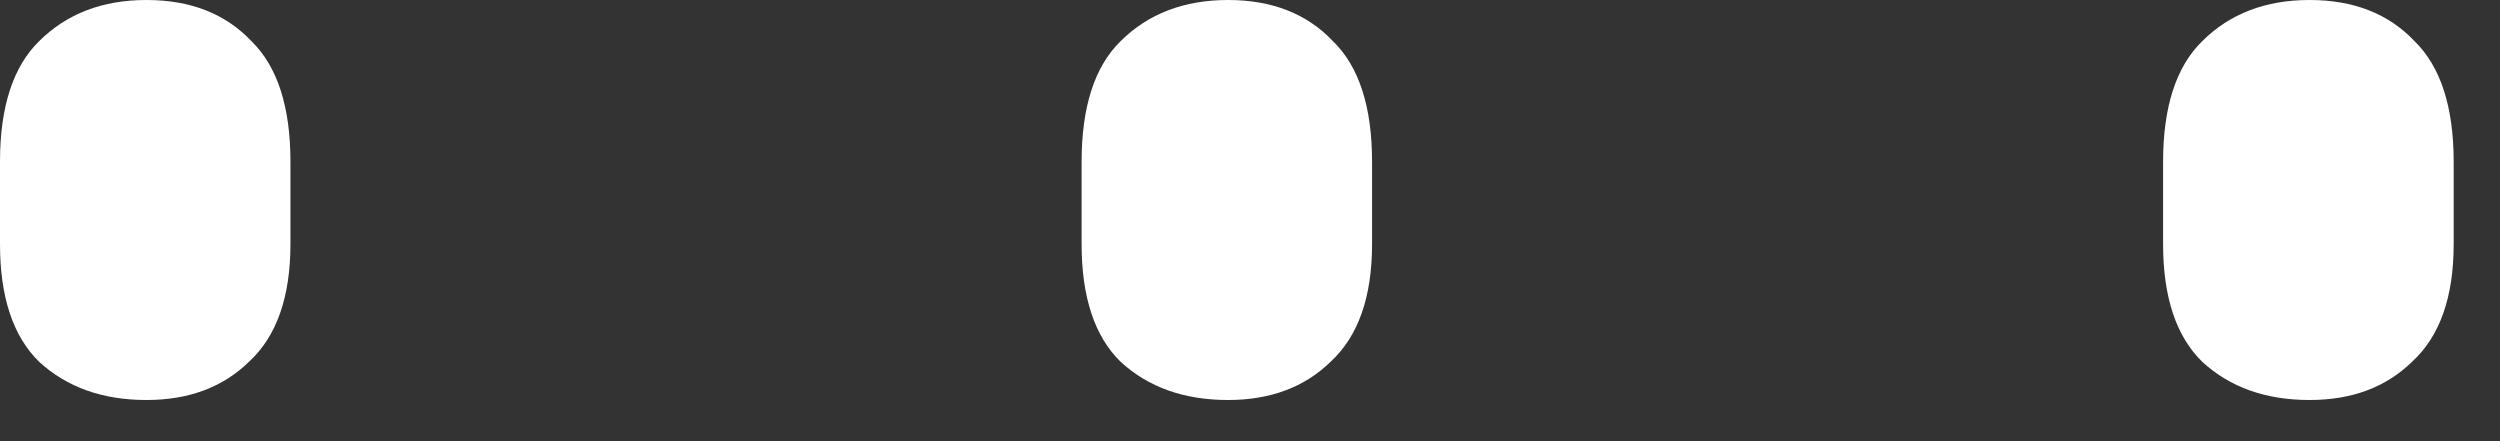
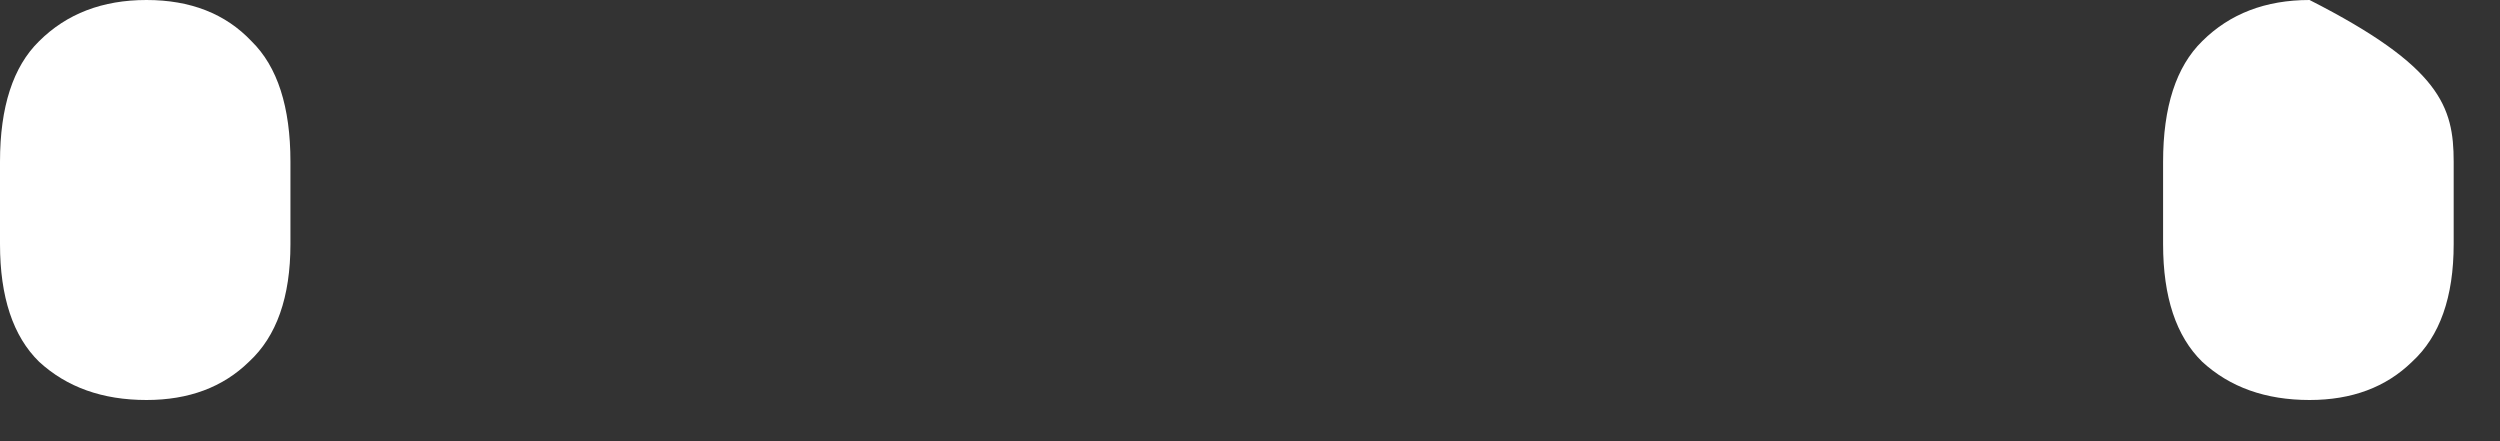
<svg xmlns="http://www.w3.org/2000/svg" width="17" height="3" viewBox="0 0 17 3" fill="none">
  <rect x="0" y="0" width="17" height="3" fill="#333333" stroke="none" />
  <path d="M0.996 2.72C0.697 2.72 0.454 2.633 0.266 2.46C0.089 2.287 0 2.02 0 1.66V1.1C0 0.727 0.089 0.453 0.266 0.28C0.454 0.093 0.697 0 0.996 0C1.295 0 1.533 0.093 1.71 0.28C1.887 0.453 1.975 0.727 1.975 1.1V1.66C1.975 2.02 1.881 2.287 1.693 2.46C1.516 2.633 1.284 2.72 0.996 2.72Z" fill="white" />
-   <path d="M8.351 2.72C8.052 2.72 7.808 2.633 7.62 2.46C7.443 2.287 7.355 2.02 7.355 1.66V1.1C7.355 0.727 7.443 0.453 7.62 0.28C7.808 0.093 8.052 0 8.351 0C8.649 0 8.887 0.093 9.064 0.28C9.242 0.453 9.33 0.727 9.33 1.1V1.66C9.33 2.02 9.236 2.287 9.048 2.46C8.871 2.633 8.638 2.72 8.351 2.72Z" fill="white" />
-   <path d="M15.705 2.72C15.406 2.72 15.163 2.633 14.975 2.46C14.798 2.287 14.709 2.02 14.709 1.66V1.1C14.709 0.727 14.798 0.453 14.975 0.28C15.163 0.093 15.406 0 15.705 0C16.004 0 16.242 0.093 16.419 0.28C16.596 0.453 16.685 0.727 16.685 1.1V1.66C16.685 2.02 16.591 2.287 16.402 2.46C16.225 2.633 15.993 2.72 15.705 2.72Z" fill="white" />
+   <path d="M15.705 2.72C15.406 2.72 15.163 2.633 14.975 2.46C14.798 2.287 14.709 2.02 14.709 1.66V1.1C14.709 0.727 14.798 0.453 14.975 0.28C15.163 0.093 15.406 0 15.705 0C16.596 0.453 16.685 0.727 16.685 1.1V1.66C16.685 2.02 16.591 2.287 16.402 2.46C16.225 2.633 15.993 2.72 15.705 2.72Z" fill="white" />
</svg>